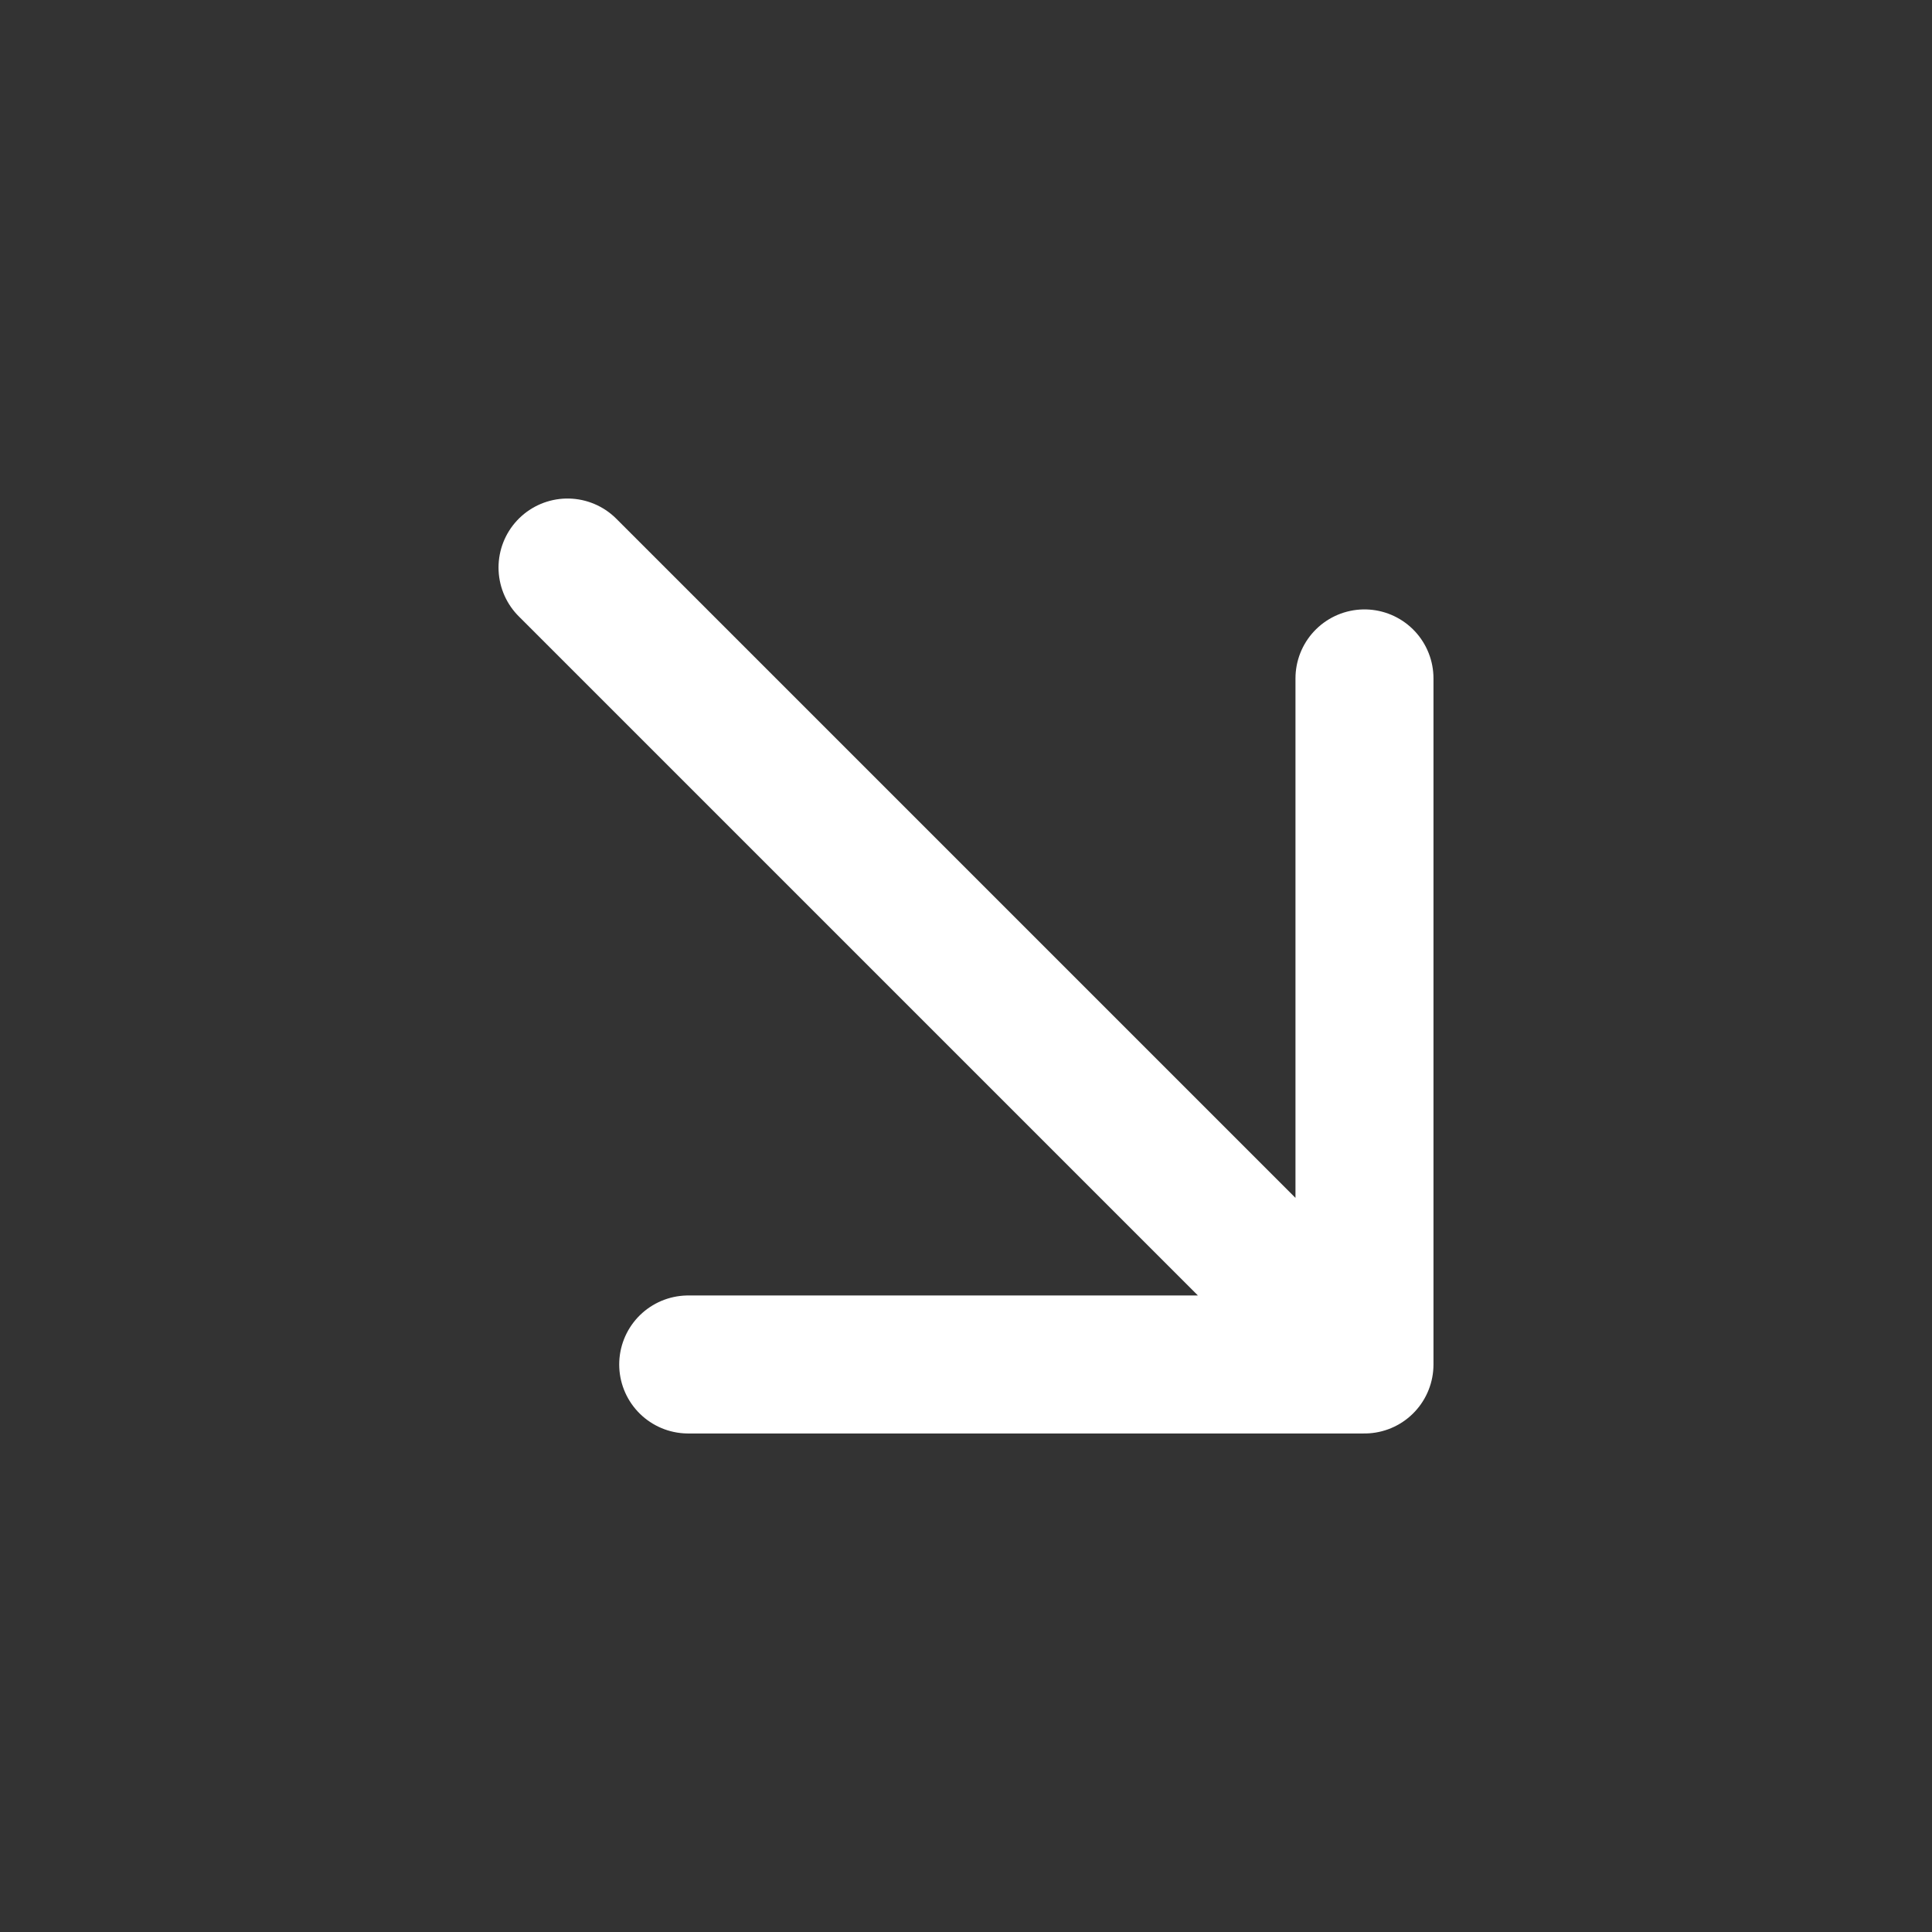
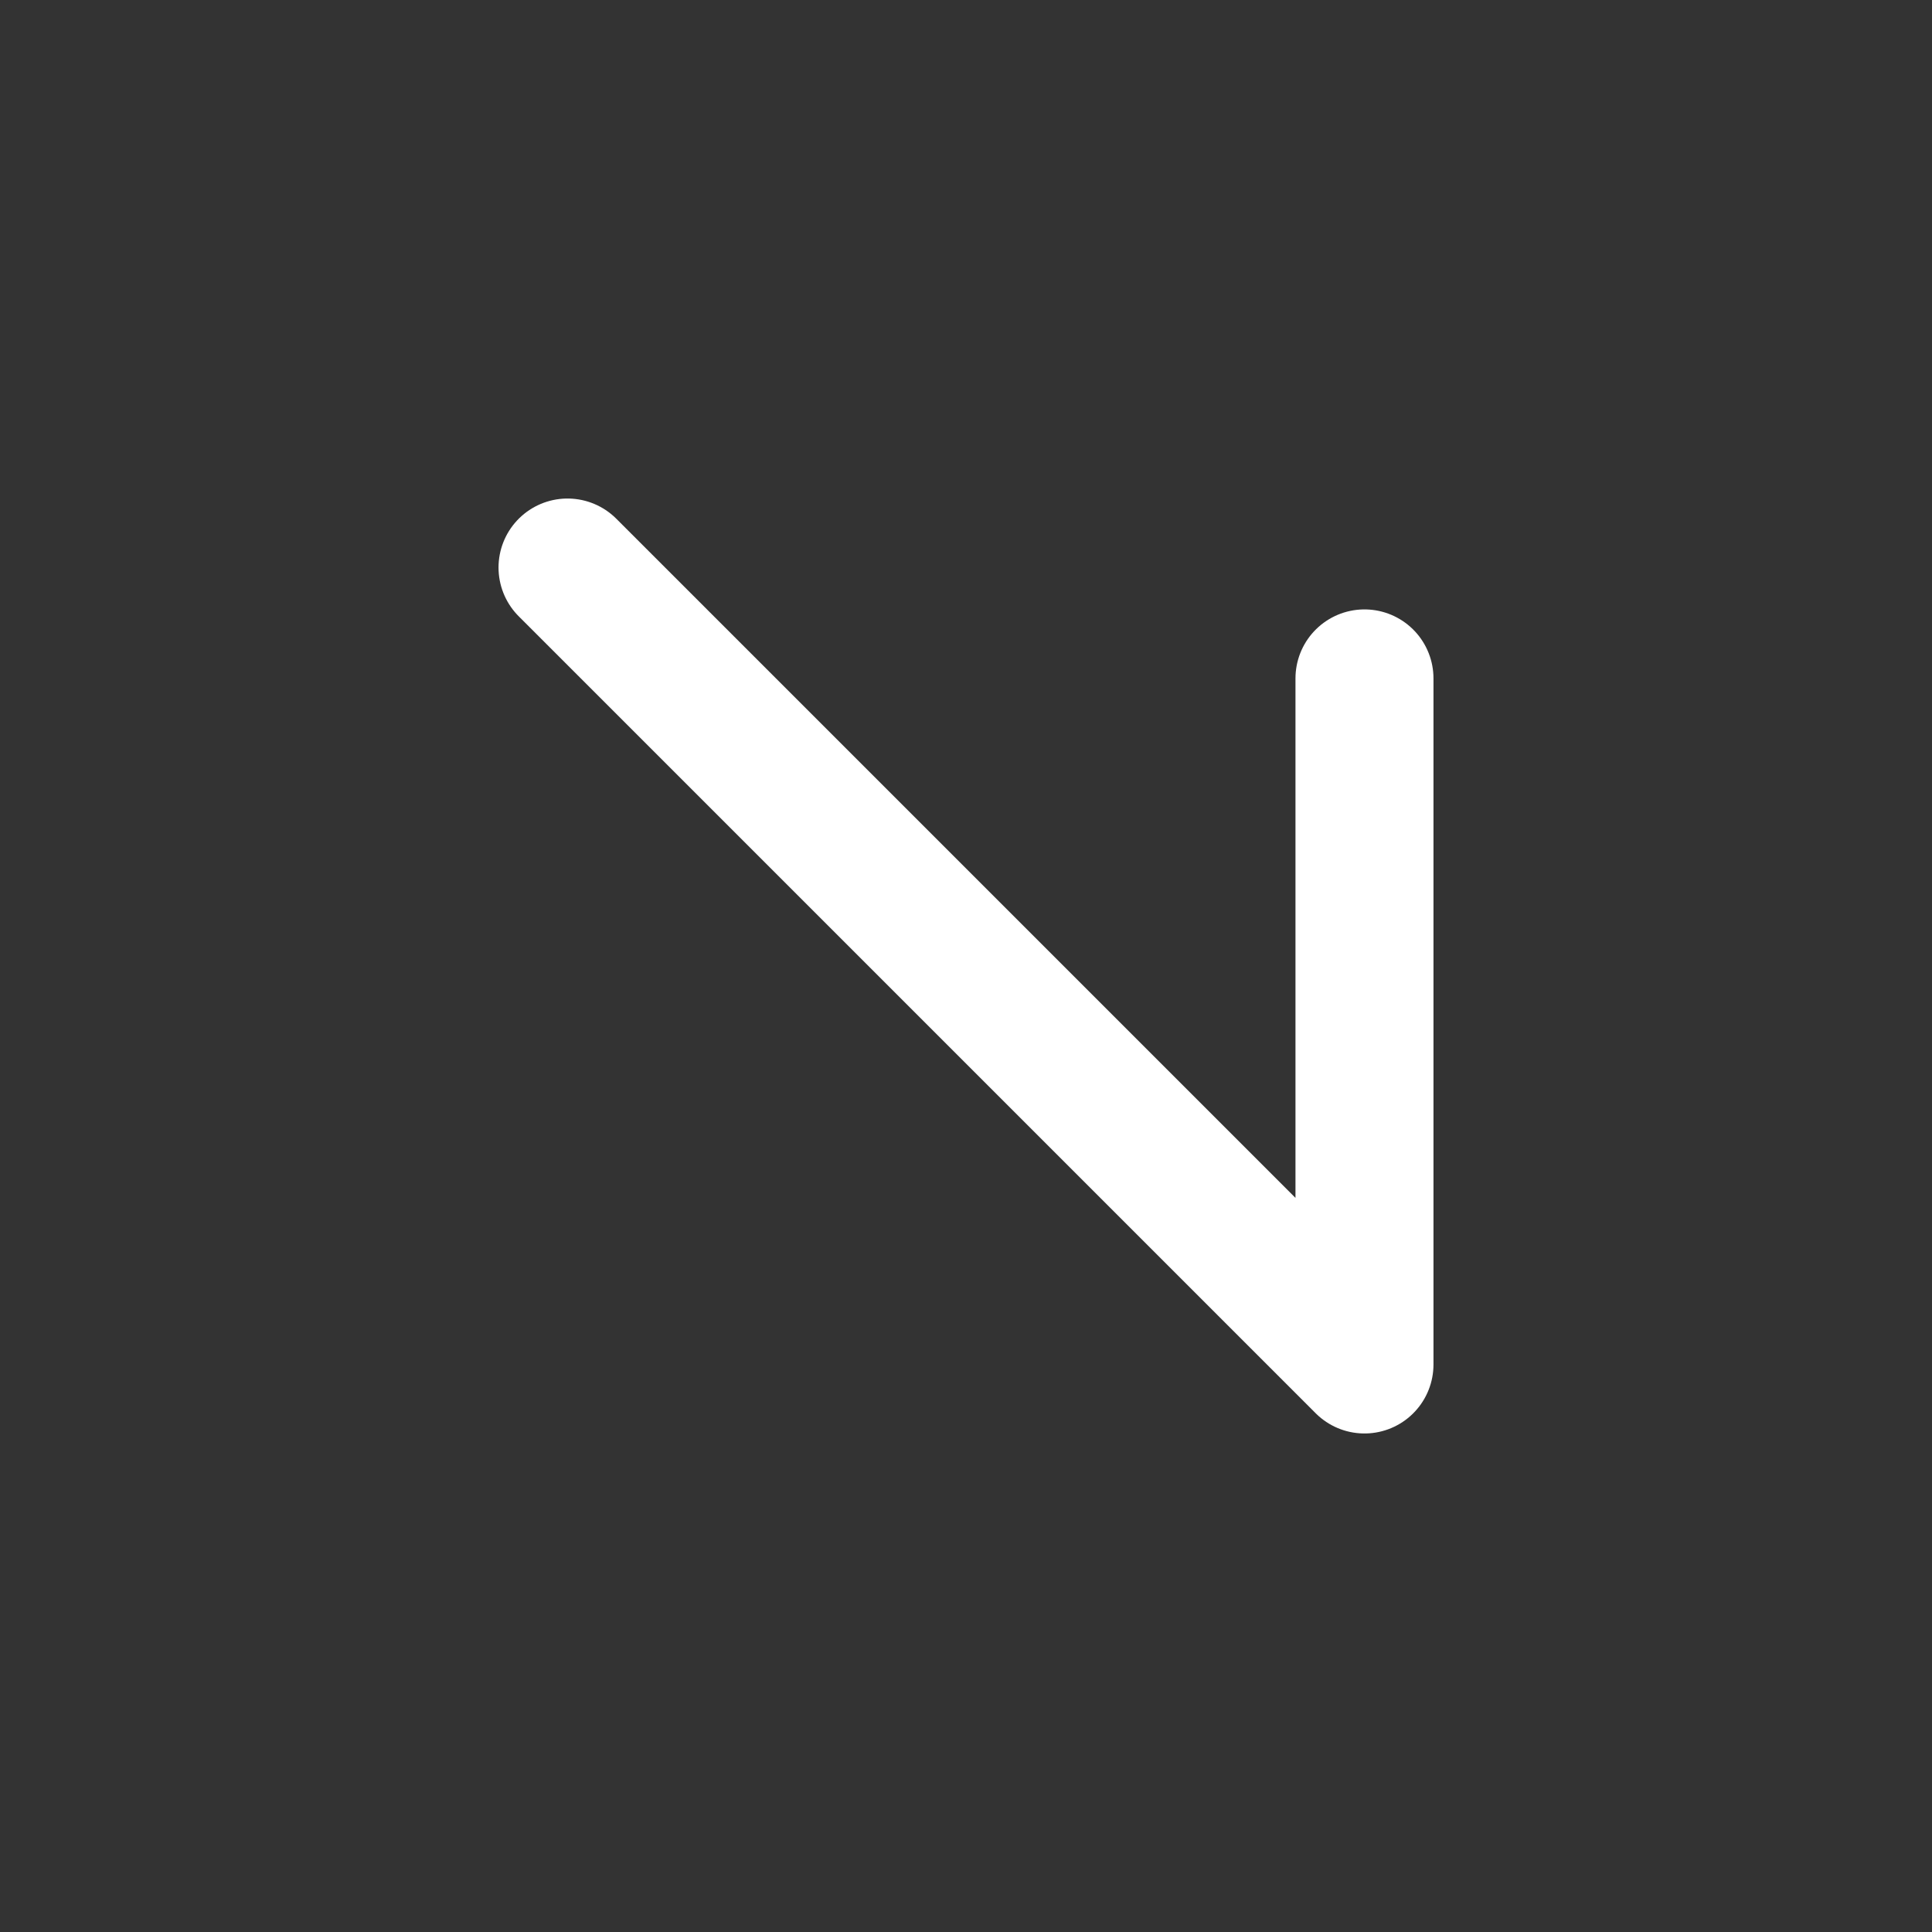
<svg xmlns="http://www.w3.org/2000/svg" width="28" height="28" viewBox="0 0 28 28" fill="none">
  <rect x="0" y="0" width="28" height="28" fill="#333333" stroke="none" />
-   <path d="M19.775 9.832L19.775 19.775M19.775 19.775L9.974 19.775M19.775 19.775L8.225 8.225" stroke="white" stroke-width="2" stroke-linecap="round" stroke-linejoin="round" />
+   <path d="M19.775 9.832L19.775 19.775M19.775 19.775M19.775 19.775L8.225 8.225" stroke="white" stroke-width="2" stroke-linecap="round" stroke-linejoin="round" />
</svg>